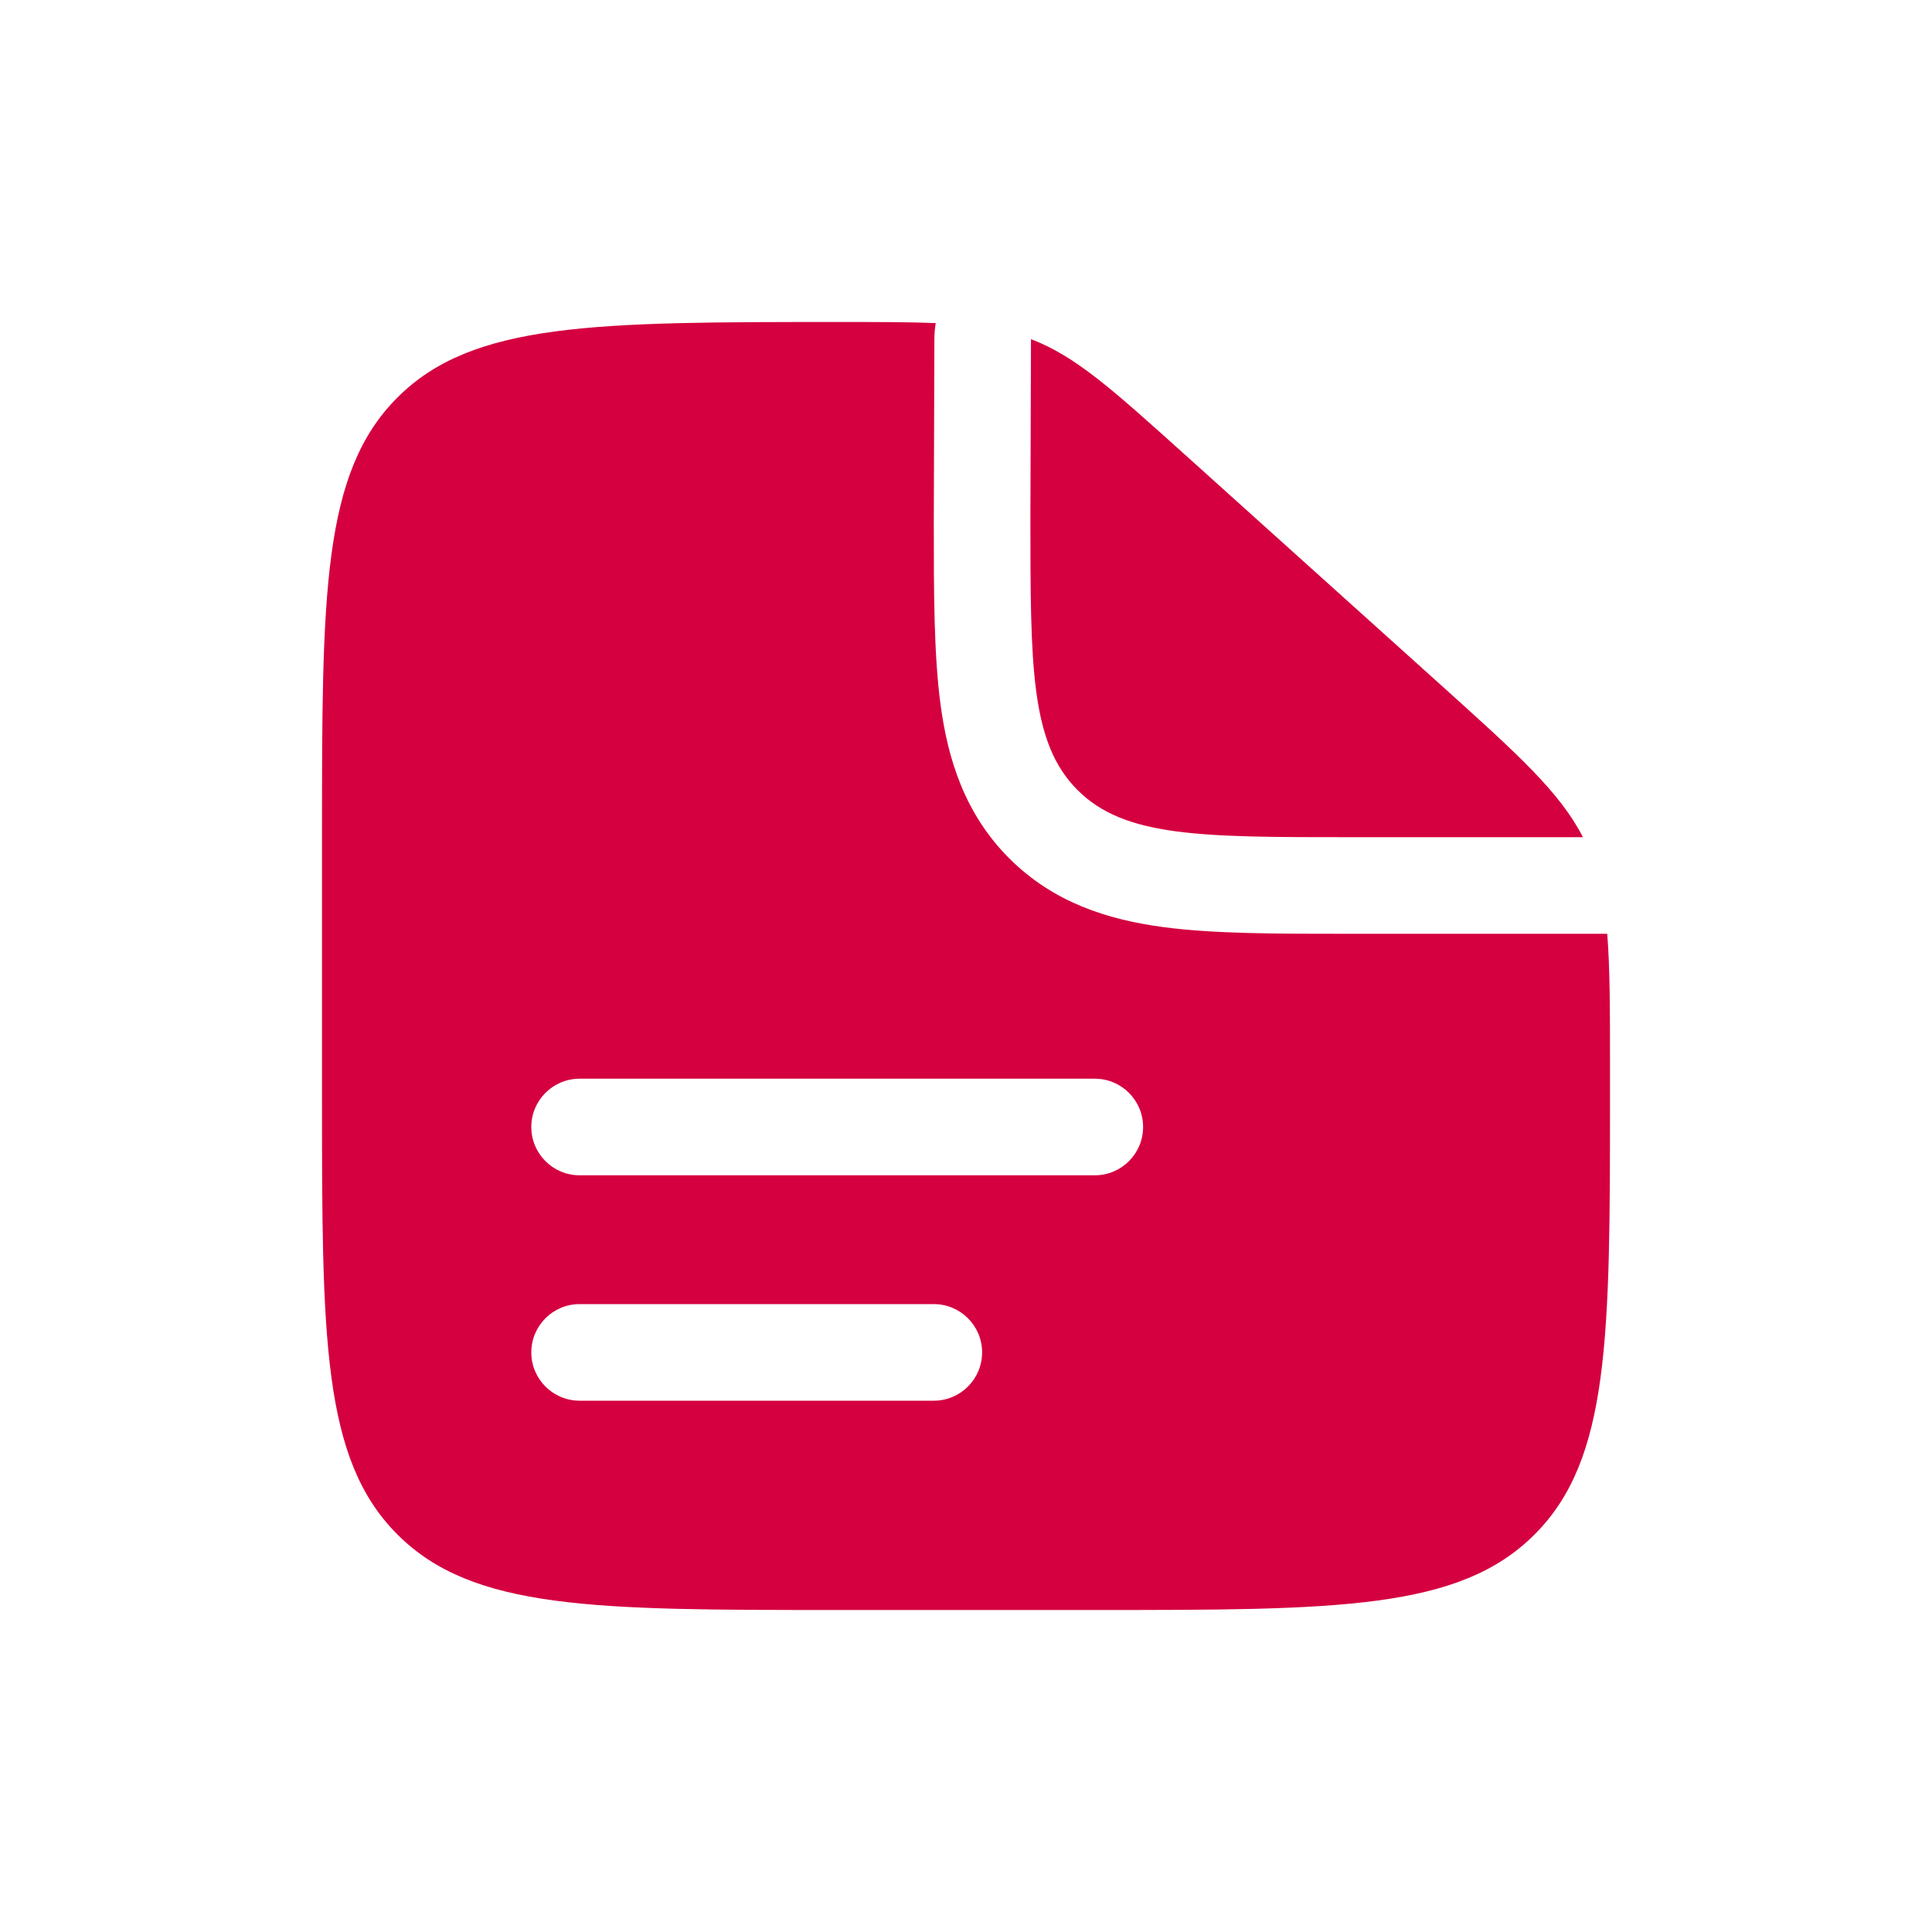
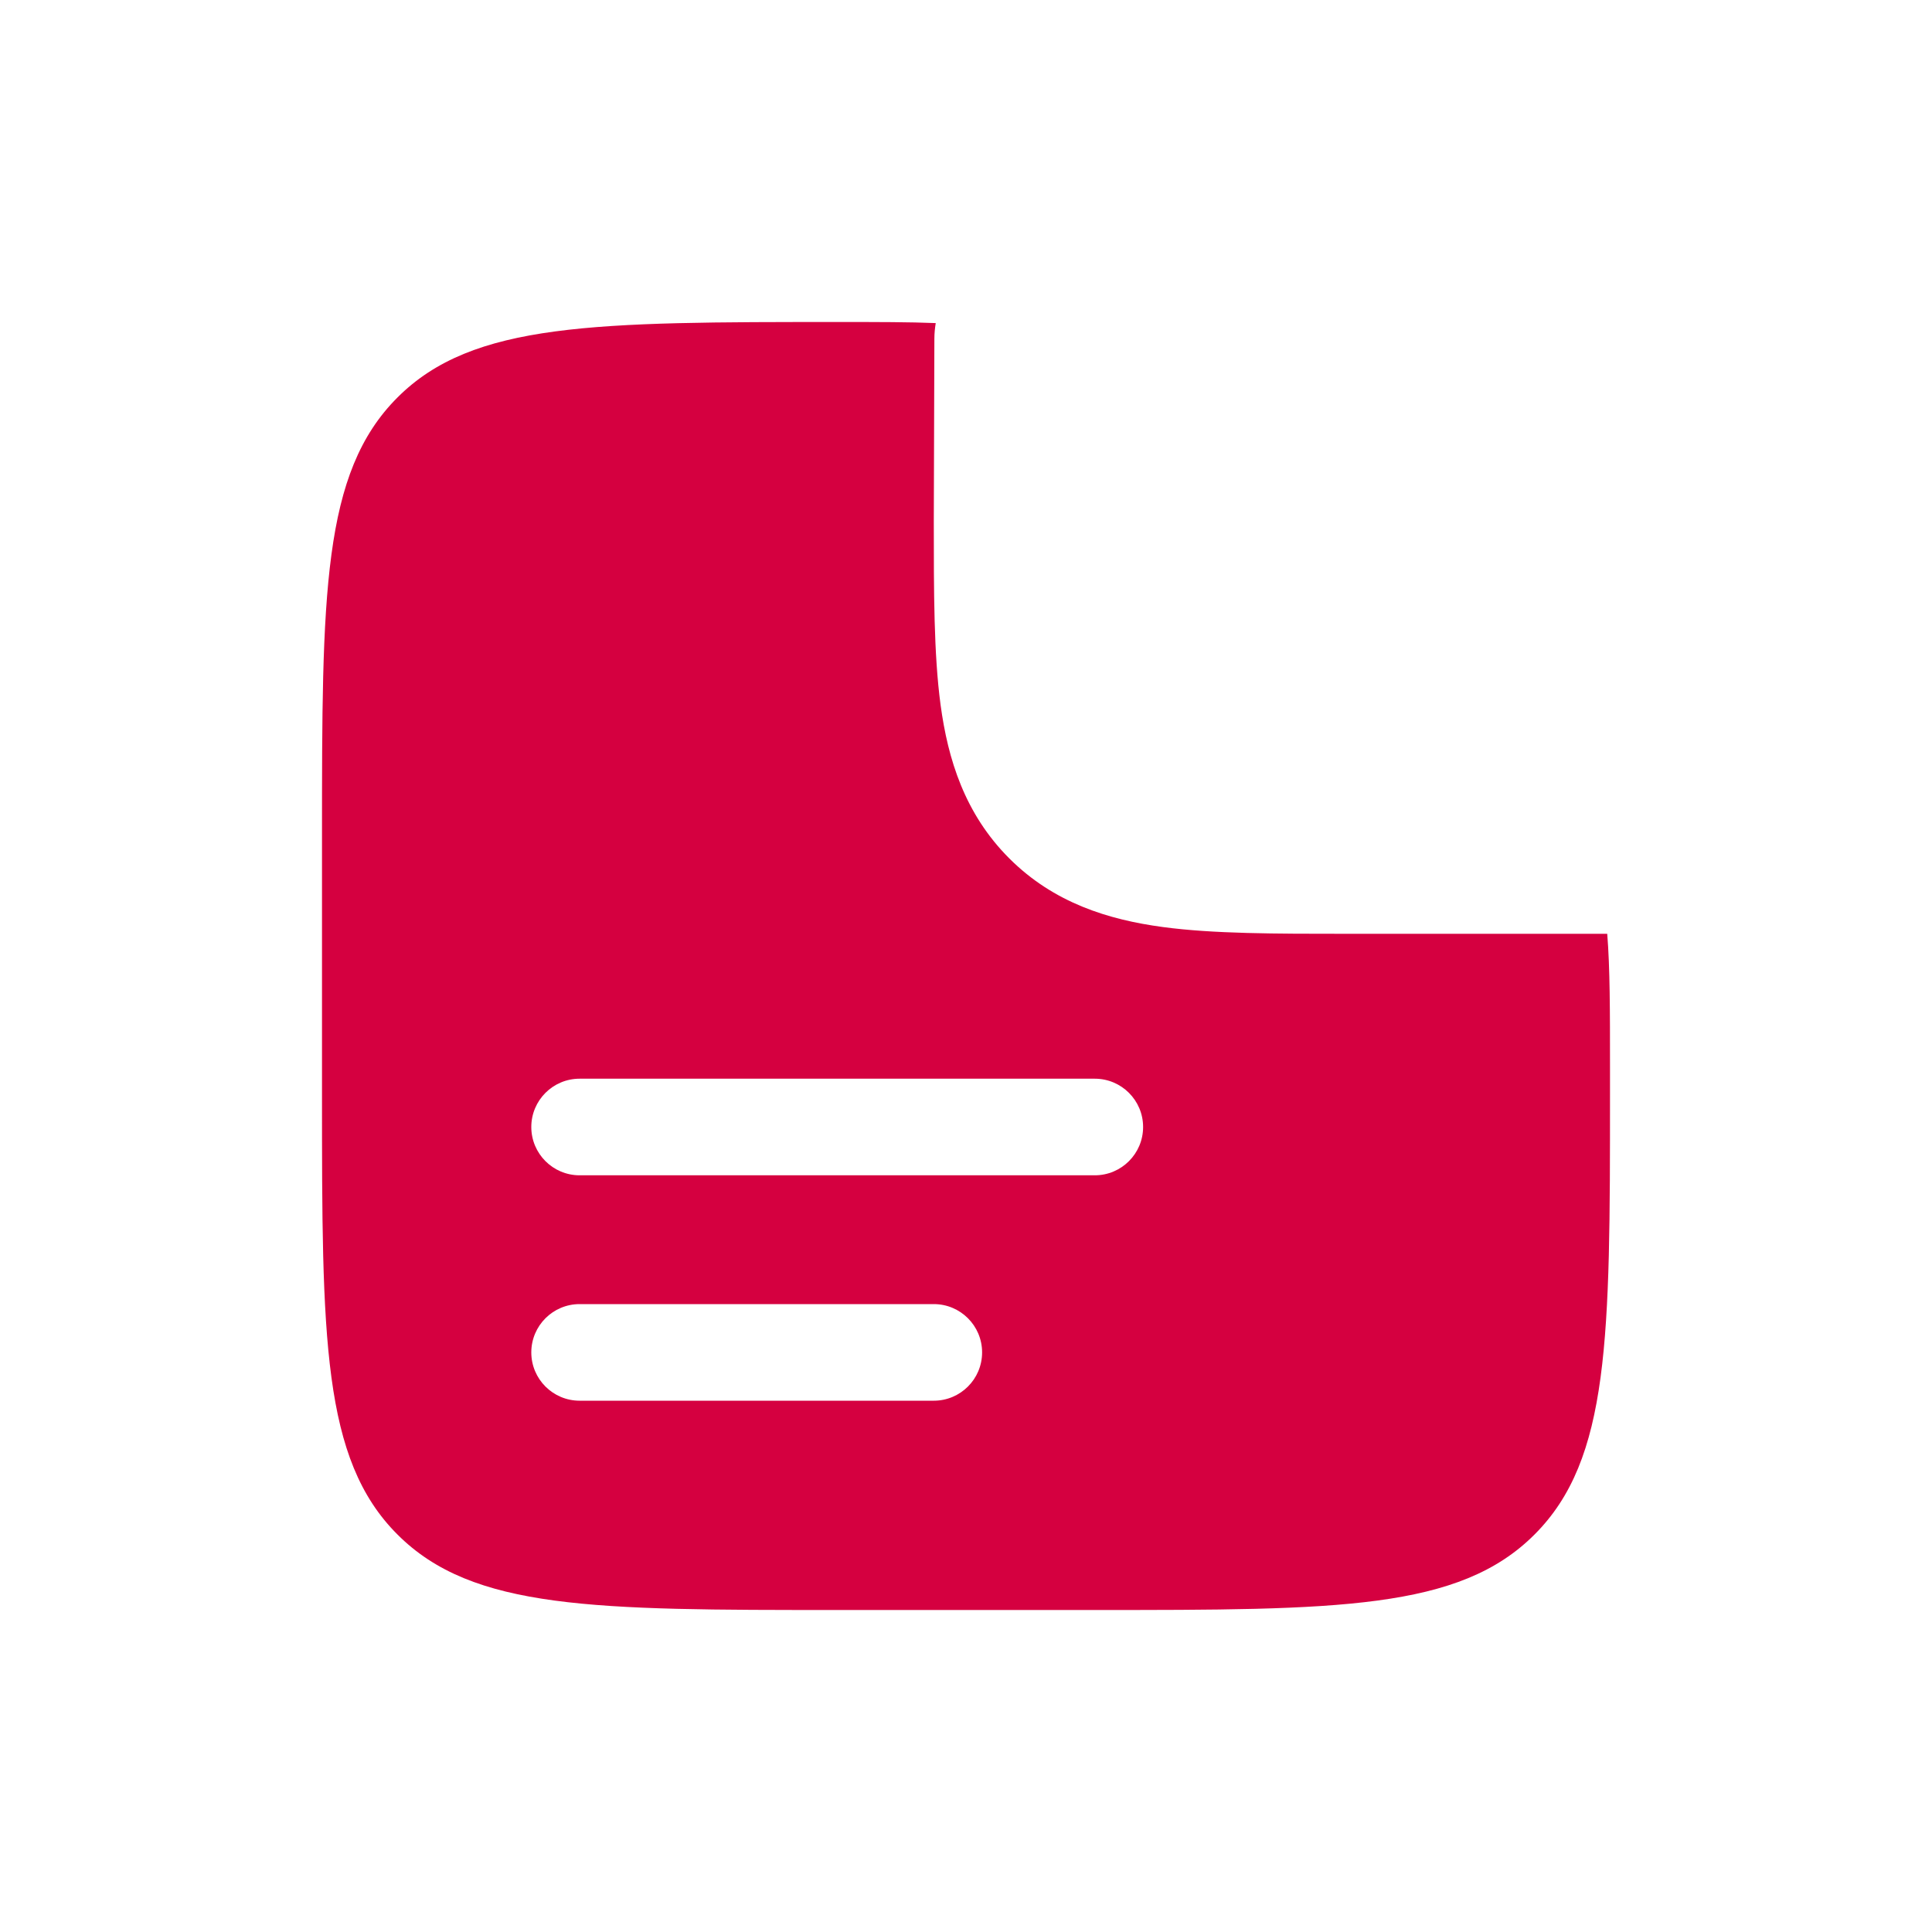
<svg xmlns="http://www.w3.org/2000/svg" width="30" height="30" viewBox="0 0 30 30" fill="none">
  <path fill-rule="evenodd" clip-rule="evenodd" d="M17 25H13C9.229 25 7.343 25 6.172 23.828C5 22.657 5 20.771 5 17V13C5 9.229 5 7.343 6.172 6.172C7.343 5 9.239 5 13.03 5C13.636 5 14.121 5 14.53 5.017C14.517 5.097 14.509 5.178 14.509 5.261L14.5 8.095C14.5 9.192 14.5 10.162 14.605 10.943C14.719 11.79 14.98 12.637 15.672 13.329C16.363 14.02 17.21 14.281 18.057 14.395C18.838 14.5 19.808 14.5 20.905 14.5L21 14.5H24.957C25 15.034 25 15.69 25 16.563V17C25 20.771 25 22.657 23.828 23.828C22.657 25 20.771 25 17 25ZM8.25 17.5C8.25 17.086 8.586 16.75 9 16.75H17C17.414 16.75 17.75 17.086 17.75 17.5C17.75 17.914 17.414 18.25 17 18.25H9C8.586 18.25 8.25 17.914 8.25 17.5ZM8.25 21C8.25 20.586 8.586 20.25 9 20.25H14.5C14.914 20.25 15.25 20.586 15.25 21C15.25 21.414 14.914 21.75 14.5 21.75H9C8.586 21.75 8.25 21.414 8.25 21Z" fill="#D50040" />
-   <path d="M22.352 10.617L18.393 7.054C17.265 6.039 16.701 5.531 16.009 5.266L16 8C16 10.357 16 11.536 16.732 12.268C17.465 13 18.643 13 21 13H24.58C24.218 12.296 23.568 11.712 22.352 10.617Z" fill="#D50040" />
</svg>